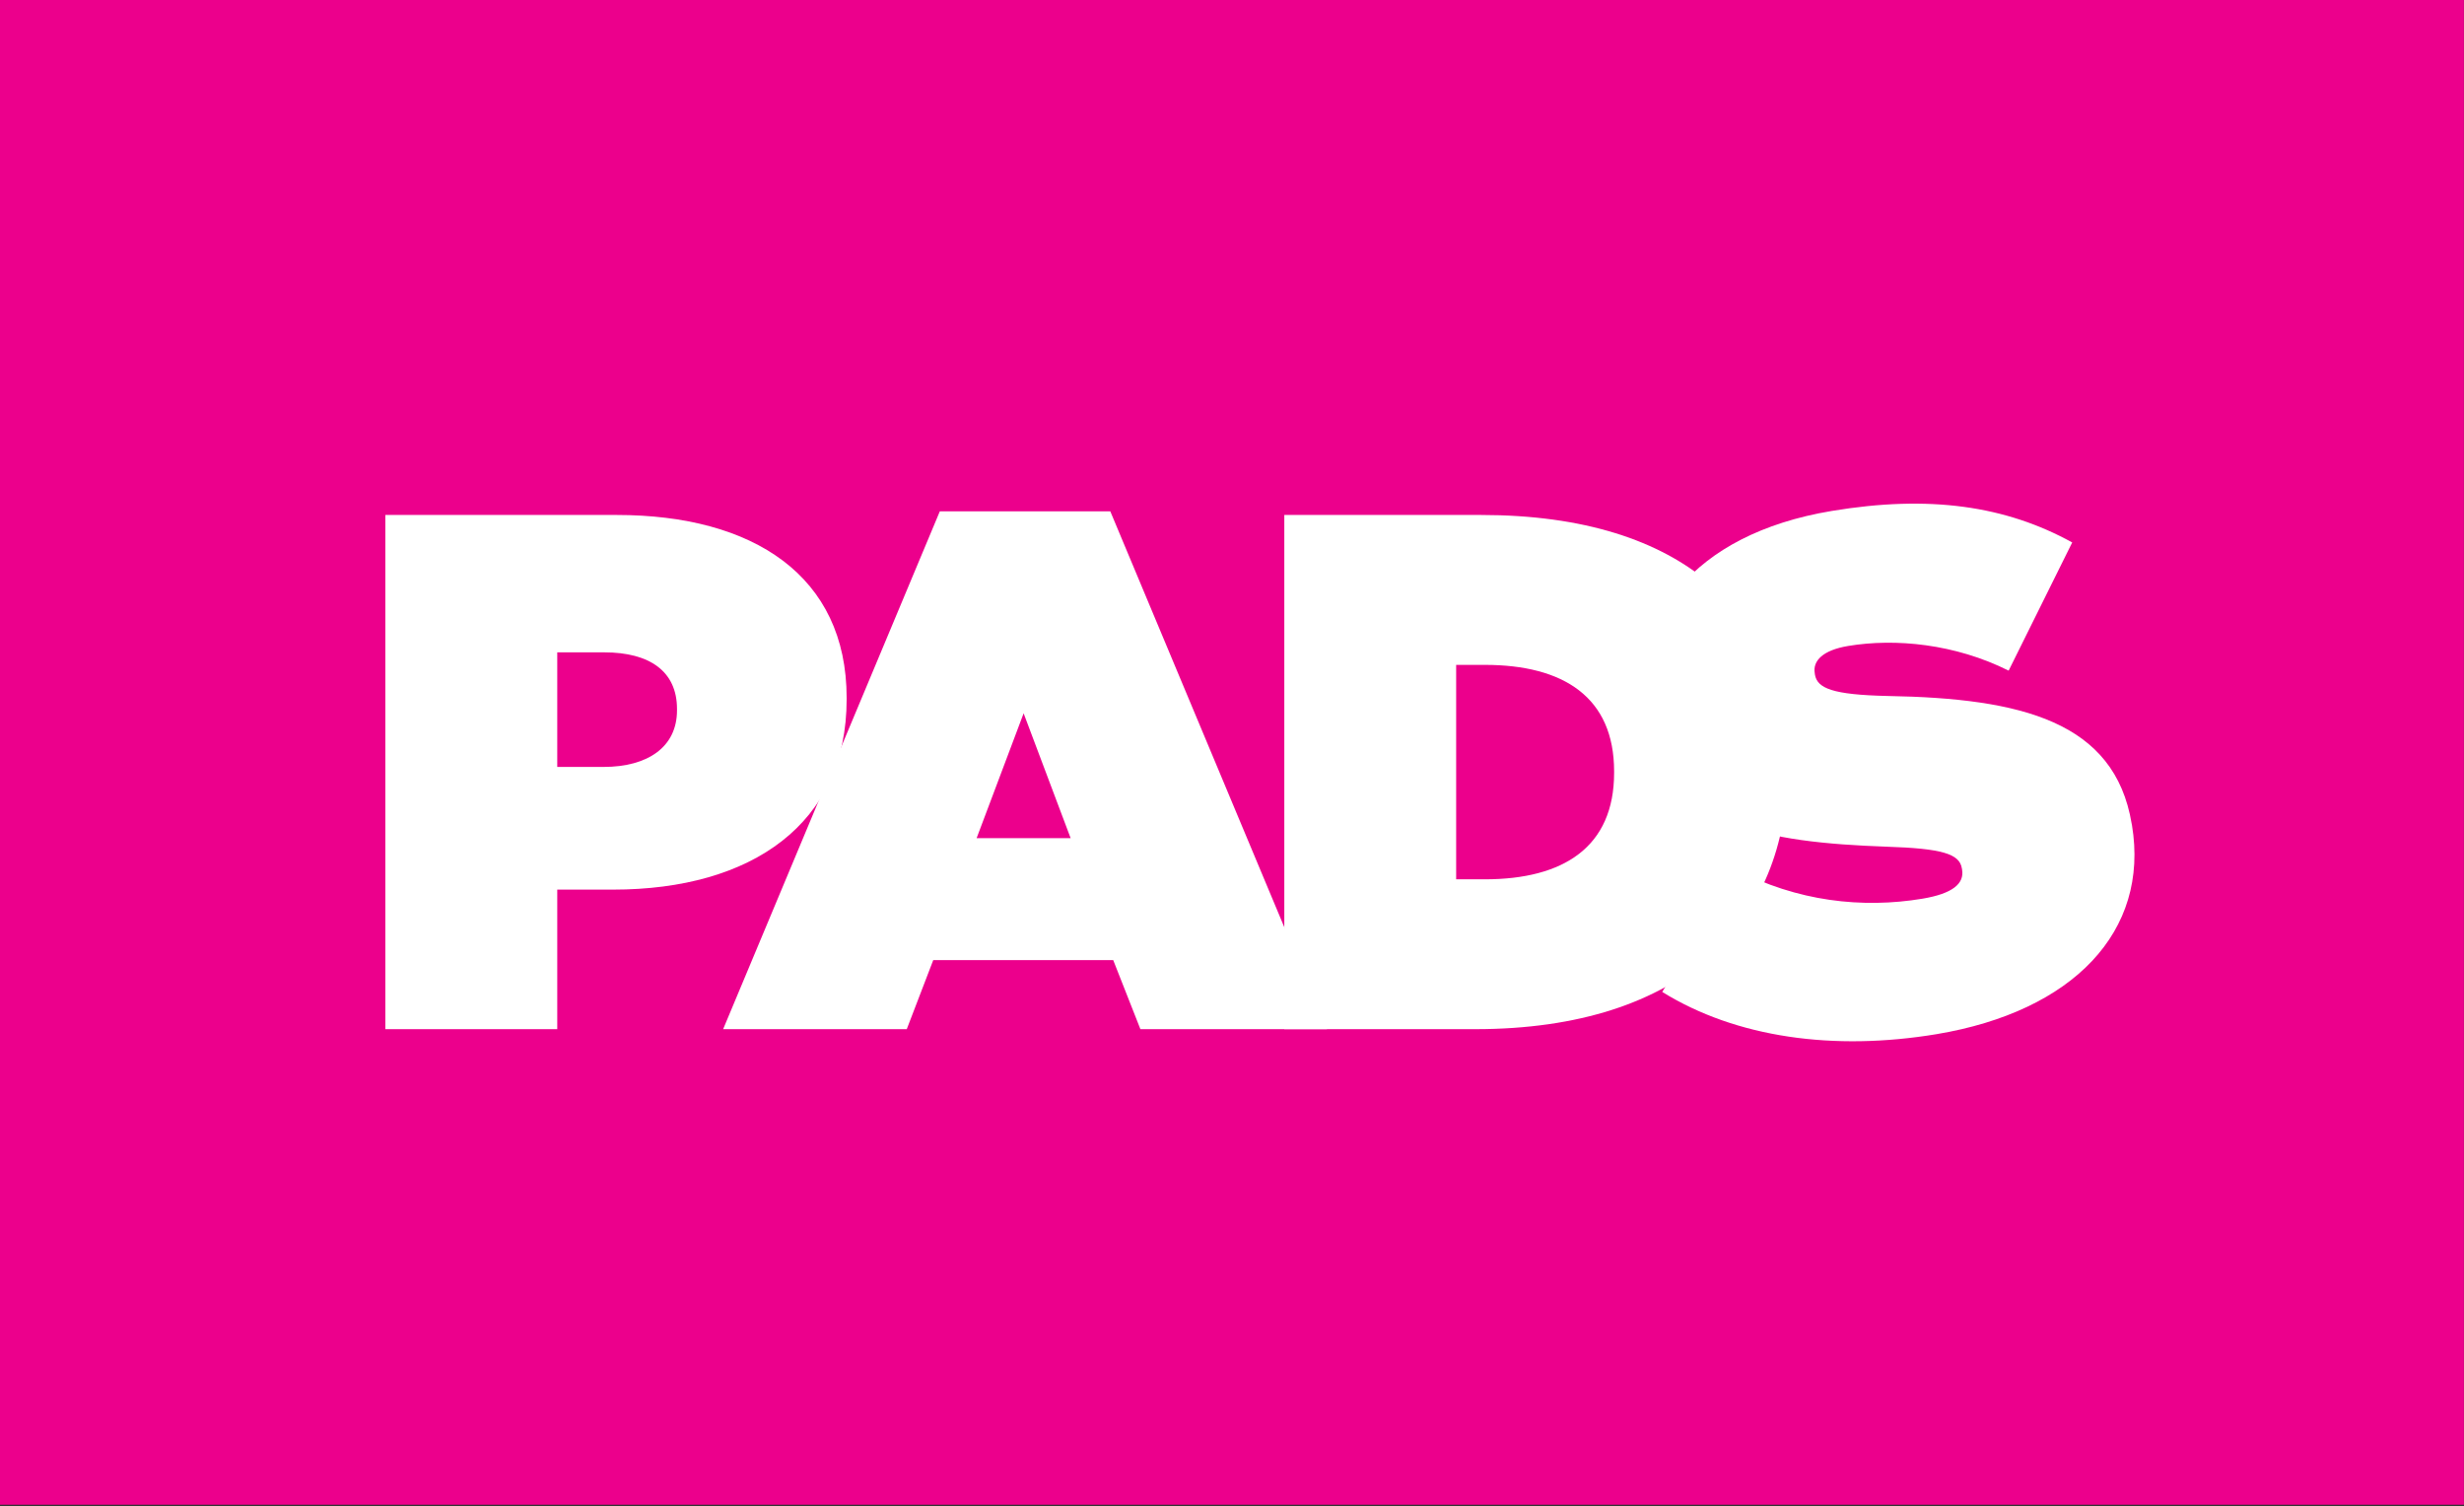
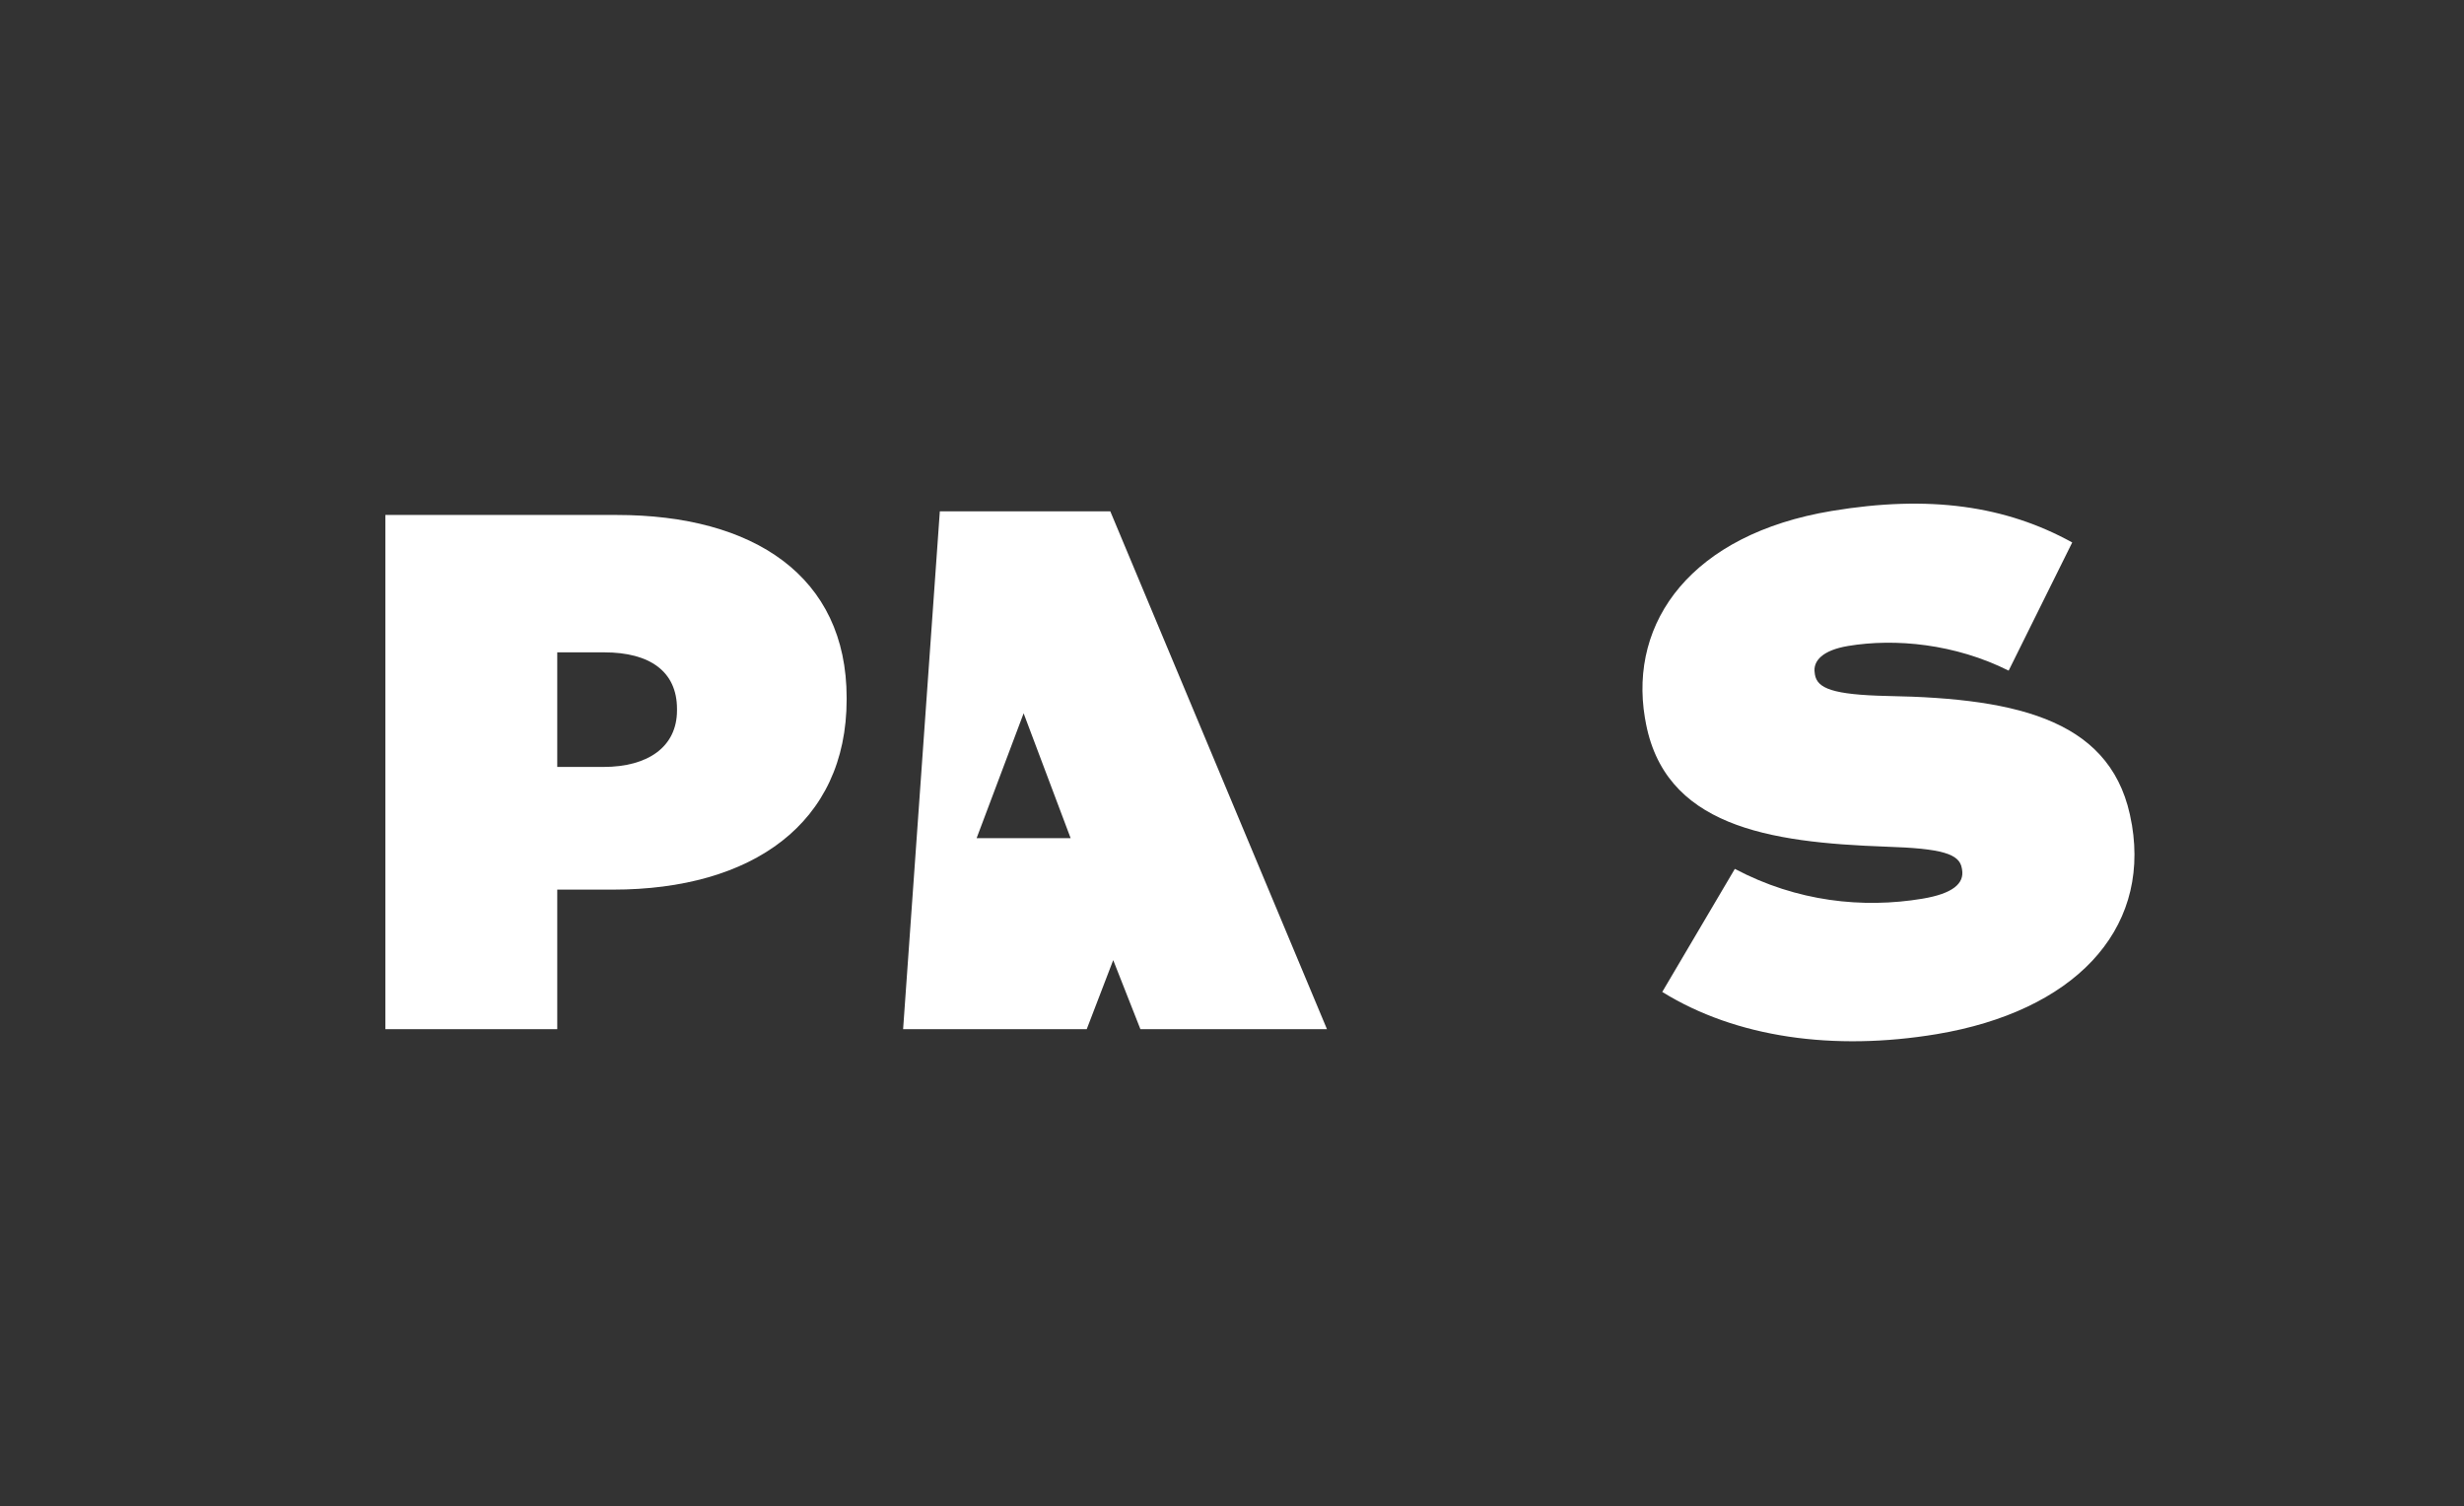
<svg xmlns="http://www.w3.org/2000/svg" xml:space="preserve" style="fill-rule:evenodd;clip-rule:evenodd;stroke-linejoin:round;stroke-miterlimit:2" viewBox="0 0 602 368">
  <rect x="0" y="0" width="602" height="368" fill="#333333" stroke="none" />
-   <path d="M0 0h144.463v88.224H0z" style="fill:#ec008c" transform="scale(4.167)" />
  <path d="m0 25.679 4.256-7.215c3.64 1.928 7.506 2.329 10.99 1.75 1.785-.297 2.47-.89 2.334-1.701l-.014-.082c-.138-.848-1.153-1.164-4.442-1.269-6.896-.247-13.077-1.183-14.125-7.47l-.017-.088c-.94-5.647 2.751-10.76 10.949-12.125 5.737-.956 10.212-.302 14.106 1.846L20.31 6.841c-3.145-1.574-6.648-1.906-9.409-1.447-1.489.247-2.082.87-1.96 1.593l.011.085c.136.805 1.028 1.184 4.269 1.255 7.839.135 13.304 1.494 14.302 7.487l.017.082c1.037 6.248-3.465 10.923-11.451 12.258-6.037 1.002-11.758.208-16.089-2.475" style="fill:#fff;fill-rule:nonzero" transform="translate(406.118 135.342)scale(4.167)" />
  <path d="M0-.602c2.584 0 4.307-1.162 4.307-3.315v-.088c0-2.194-1.594-3.315-4.265-3.315h-2.756v6.718zm-12.792-14.773H.776c8.009 0 13.478 3.576 13.478 10.722v.088c0 7.28-5.553 11.156-13.693 11.156h-3.275v8.182h-10.078z" style="fill:#fff;fill-rule:nonzero" transform="translate(147.455 189.884)scale(4.167)" />
-   <path d="M0 7.968-2.757.646l-2.757 7.322zm-7.67-19.165h9.994l12.704 30.362H4.09l-1.594-4.048H-8.056l-1.553 4.048h-10.766z" style="fill:#fff;fill-rule:nonzero" transform="translate(261.579 171.581)scale(4.167)" />
-   <path d="M0 12.576c4.61 0 7.58-1.892 7.58-6.243v-.088C7.58 1.898 4.61.003 0 .003h-1.681v12.573zM-11.757-8.786H-.214c11.973 0 17.959 5.903 17.959 14.815v.088c0 8.917-6.115 15.245-18.306 15.245h-11.196z" style="fill:#fff;fill-rule:nonzero" transform="translate(362.77 162.428)scale(4.167)" />
+   <path d="M0 7.968-2.757.646l-2.757 7.322zm-7.67-19.165h9.994l12.704 30.362H4.09l-1.594-4.048l-1.553 4.048h-10.766z" style="fill:#fff;fill-rule:nonzero" transform="translate(261.579 171.581)scale(4.167)" />
</svg>